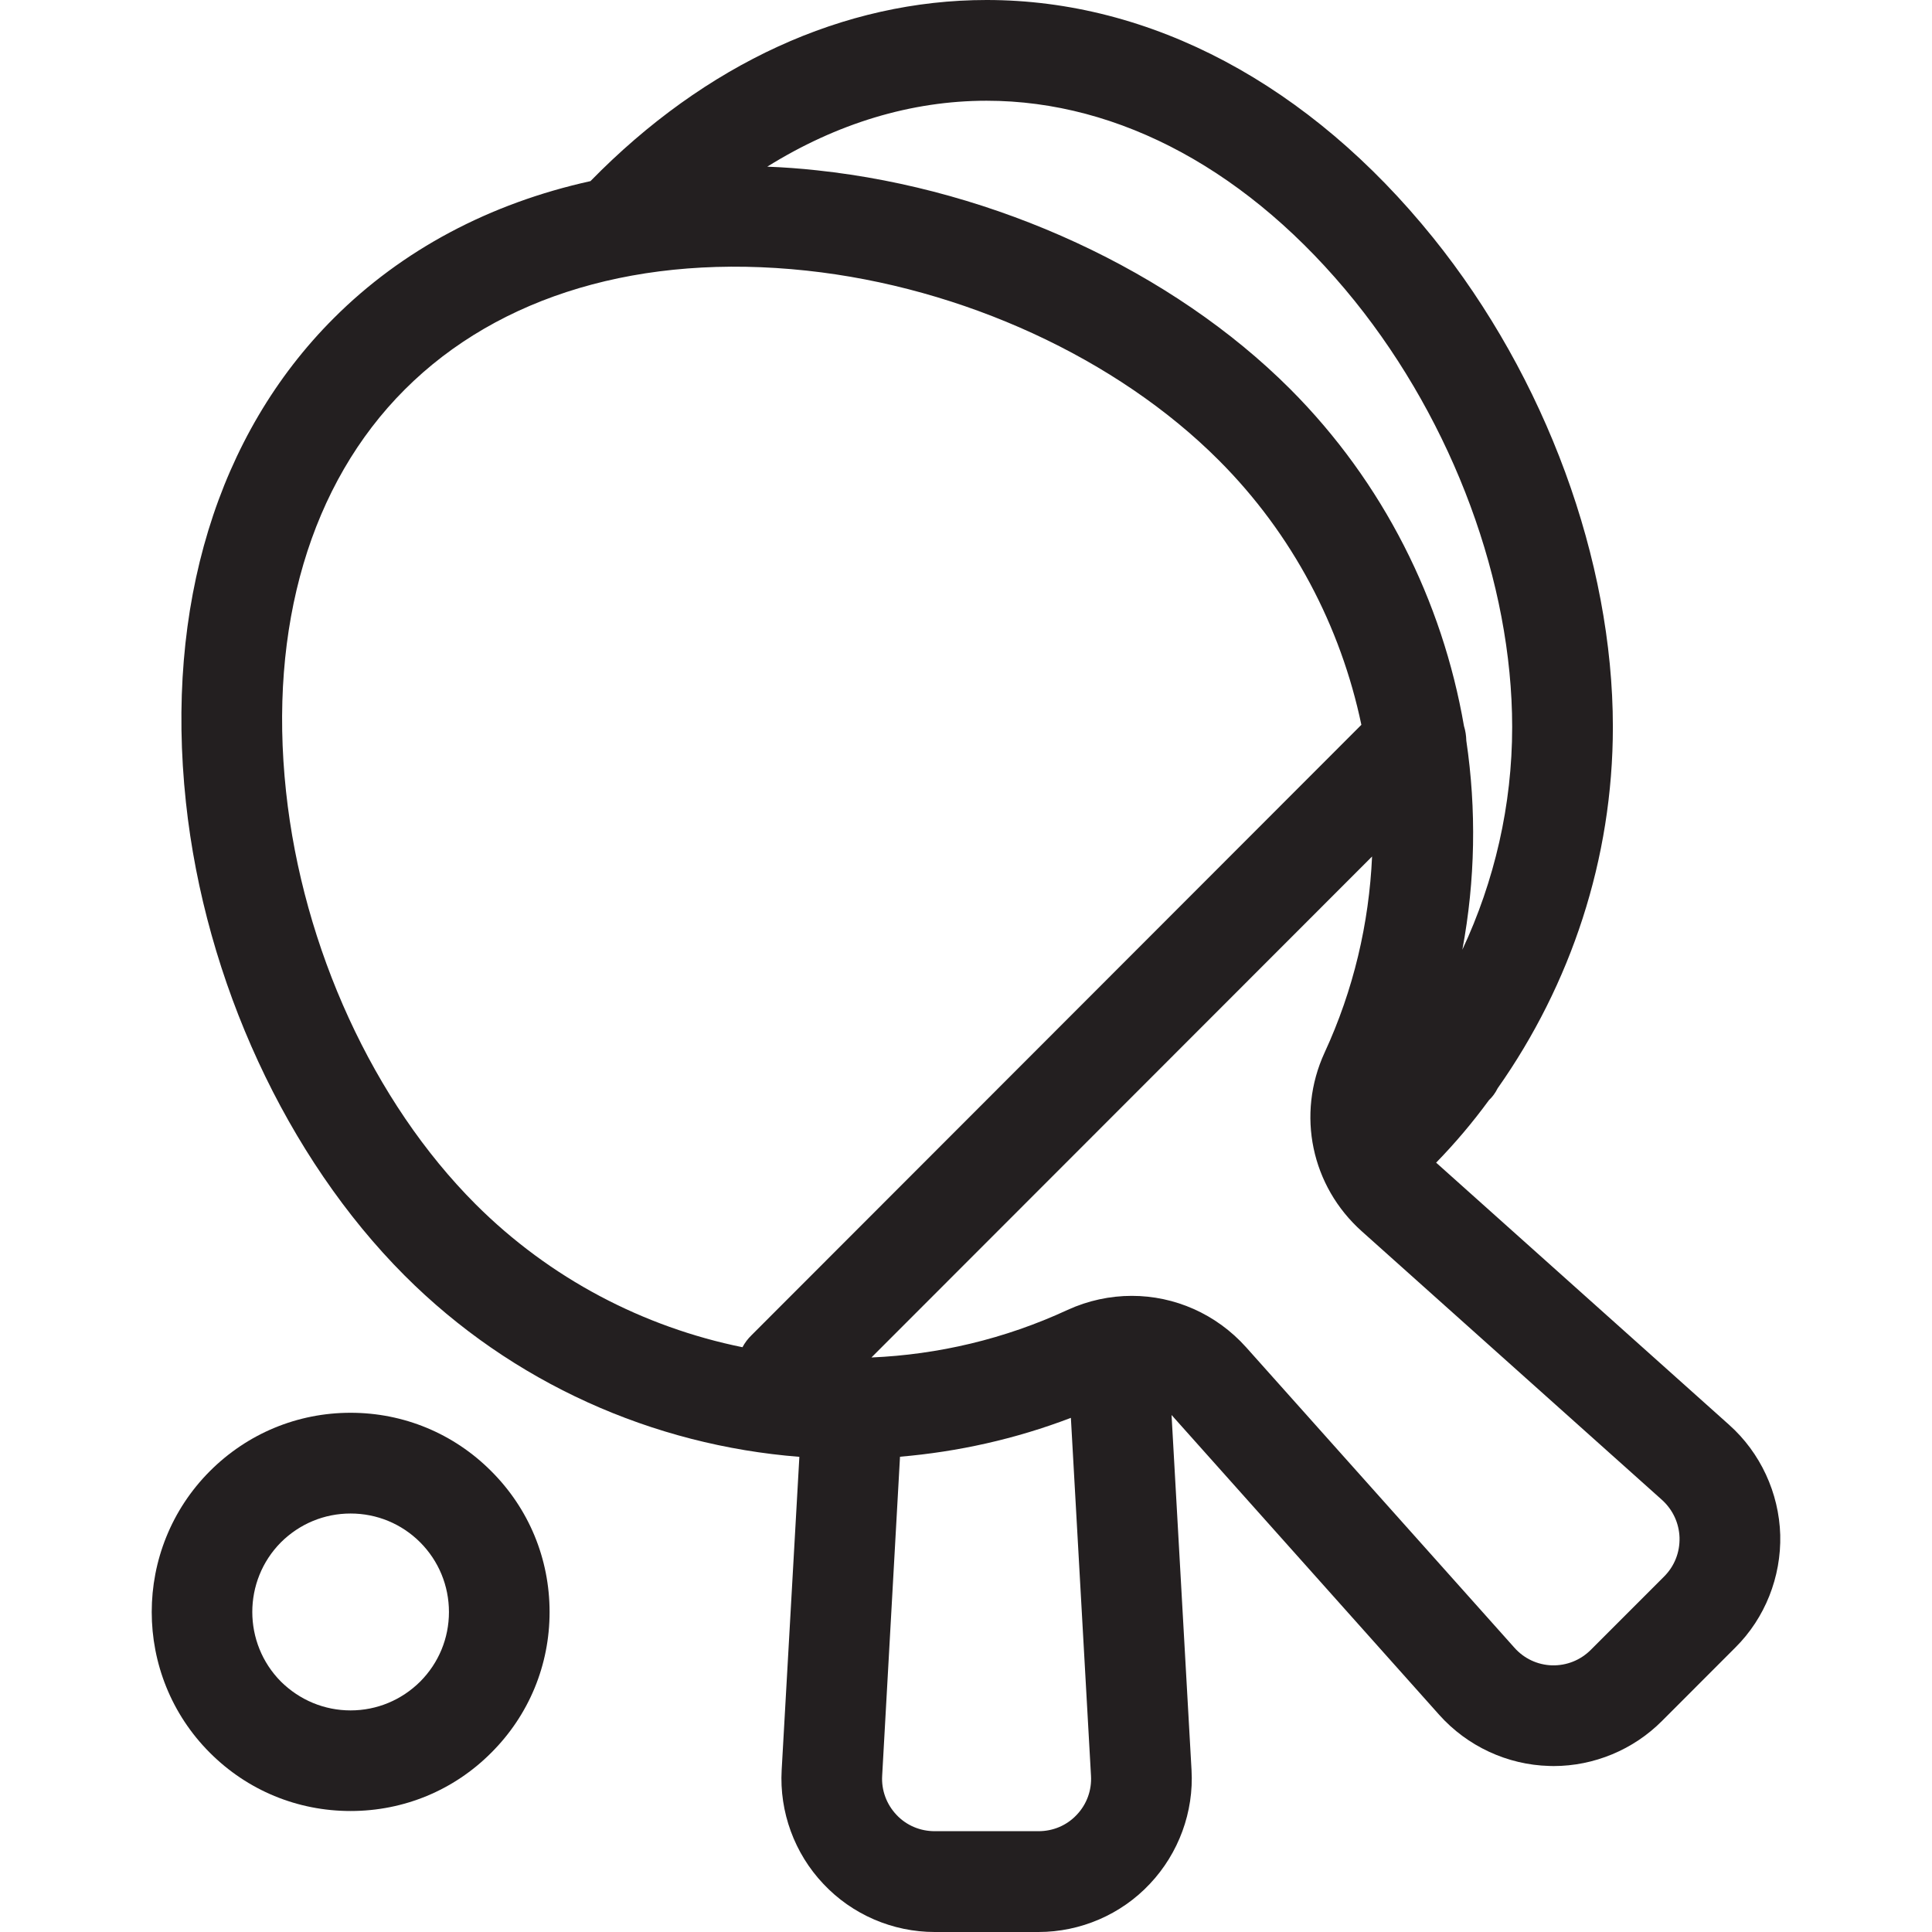
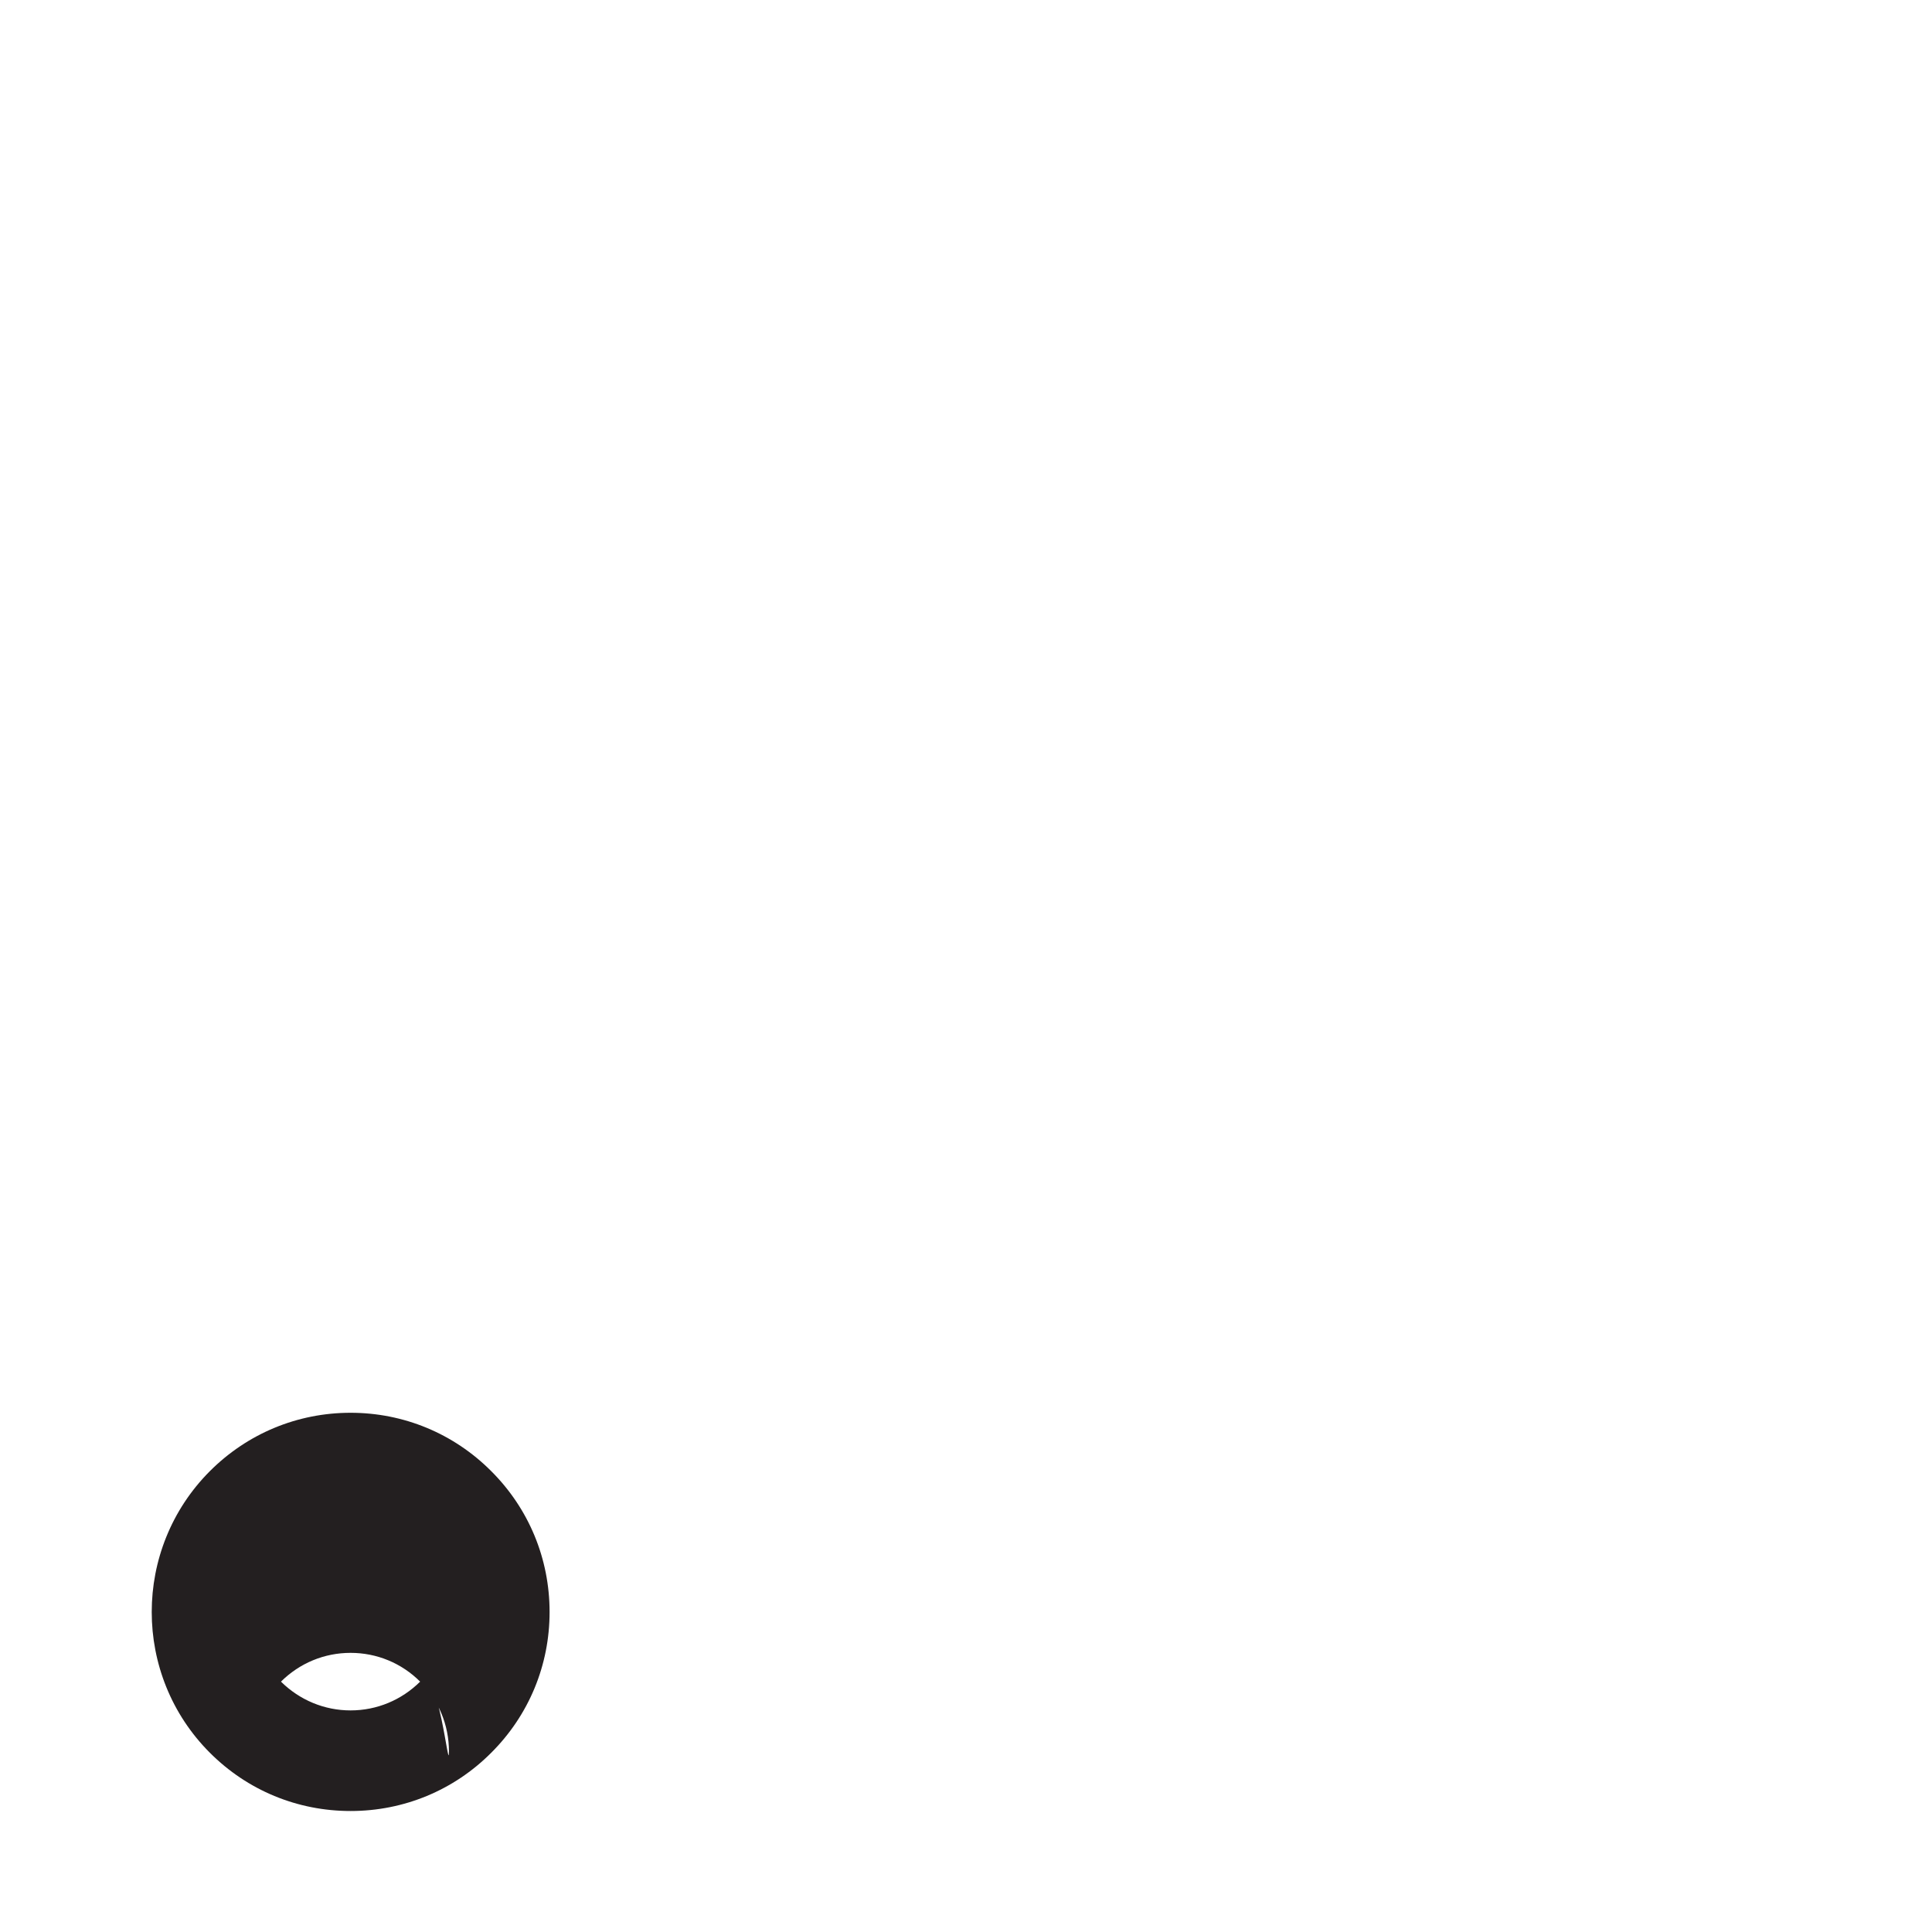
<svg xmlns="http://www.w3.org/2000/svg" version="1.1" id="Layer_1" x="0px" y="0px" width="56px" height="56px" viewBox="0 0 56 56" enable-background="new 0 0 56 56" xml:space="preserve">
-   <rect fill="none" width="56" height="56" />
  <g>
-     <path fill="#231F20" d="M10.162,40.95c-1.542,0-2.989,0.602-4.079,1.692c-2.247,2.251-2.247,5.915,0,8.162   c1.09,1.091,2.537,1.689,4.079,1.689c1.541,0,2.991-0.599,4.077-1.689c1.091-1.088,1.691-2.537,1.691-4.079   c0-1.546-0.601-2.995-1.691-4.083C13.152,41.552,11.703,40.95,10.162,40.95 M12.178,48.743c-0.538,0.534-1.255,0.834-2.016,0.834   c-0.762,0-1.477-0.3-2.018-0.834c-1.108-1.116-1.108-2.923,0-4.039c0.542-0.537,1.256-0.834,2.018-0.834   c0.761,0,1.478,0.297,2.016,0.834c0.538,0.54,0.835,1.26,0.835,2.021S12.716,48.203,12.178,48.743" />
-     <path fill="#231F20" d="M51.601,44.489c-0.036-1.217-0.576-2.384-1.484-3.192l-8.49-7.597c0.55-0.564,1.062-1.17,1.53-1.81   c0.104-0.097,0.189-0.216,0.253-0.345c2.12-3.009,3.34-6.645,3.34-10.473c0-4.831-1.948-10.134-5.213-14.185   C37.958,2.448,33.362,0,28.598,0c-4.144,0-8.156,1.85-11.483,5.25C14.2,5.894,11.656,7.239,9.672,9.225   C6.3,12.595,4.781,17.581,5.389,23.255c0.553,5.174,2.925,10.298,6.337,13.715c3.119,3.124,7.208,4.924,11.444,5.257l-0.513,9.078   c-0.069,1.213,0.37,2.416,1.208,3.3C24.7,55.496,25.877,56,27.093,56H30.1c1.216,0,2.394-0.504,3.229-1.395   c0.835-0.884,1.278-2.087,1.208-3.3l-0.579-10.291l7.758,8.691c0.812,0.909,1.974,1.45,3.189,1.482   c0.043,0.003,0.078,0.003,0.125,0.003c1.173,0,2.313-0.473,3.143-1.307l2.127-2.129C51.16,46.901,51.632,45.709,51.601,44.489    M44.982,48.271c-0.418-0.015-0.808-0.196-1.09-0.516l-7.771-8.702c-0.872-0.974-2.081-1.492-3.314-1.492   c-0.629,0-1.262,0.133-1.862,0.407c-1.823,0.845-3.756,1.296-5.686,1.379l14.511-14.521c-0.086,1.933-0.536,3.868-1.377,5.686   c-0.822,1.79-0.386,3.872,1.084,5.182l8.694,7.779c0.318,0.287,0.497,0.677,0.511,1.095c0.011,0.427-0.146,0.827-0.446,1.127   l-2.128,2.129C45.809,48.121,45.412,48.282,44.982,48.271 M25.57,51.471l0.517-9.247c1.676-0.143,3.343-0.511,4.953-1.127   l0.583,10.374c0.025,0.418-0.122,0.827-0.415,1.134c-0.29,0.308-0.685,0.473-1.108,0.473h-3.006c-0.42,0-0.819-0.165-1.108-0.473   C25.695,52.298,25.545,51.889,25.57,51.471 M11.733,11.29c2.735-2.734,6.868-3.958,11.646-3.446   c4.528,0.486,8.999,2.541,11.952,5.5c2.138,2.14,3.532,4.82,4.129,7.665L21.786,38.699c-0.111,0.107-0.199,0.226-0.265,0.351   c-2.869-0.583-5.579-1.989-7.735-4.144c-2.958-2.959-5.009-7.432-5.495-11.962C7.779,18.164,9.001,14.02,11.733,11.29    M39.267,8.724c2.856,3.55,4.564,8.166,4.564,12.349c0,2.272-0.515,4.469-1.444,6.455c0.376-2.011,0.411-4.061,0.115-6.058   c-0.004-0.146-0.025-0.29-0.068-0.426c-0.626-3.622-2.334-7.06-5.039-9.769c-3.41-3.41-8.535-5.783-13.705-6.337   c-0.491-0.054-0.974-0.089-1.45-0.107c2.009-1.252,4.169-1.911,6.358-1.911C32.465,2.92,36.249,4.981,39.267,8.724" />
+     <path fill="#231F20" d="M10.162,40.95c-1.542,0-2.989,0.602-4.079,1.692c-2.247,2.251-2.247,5.915,0,8.162   c1.09,1.091,2.537,1.689,4.079,1.689c1.541,0,2.991-0.599,4.077-1.689c1.091-1.088,1.691-2.537,1.691-4.079   c0-1.546-0.601-2.995-1.691-4.083C13.152,41.552,11.703,40.95,10.162,40.95 M12.178,48.743c-0.538,0.534-1.255,0.834-2.016,0.834   c-0.762,0-1.477-0.3-2.018-0.834c0.542-0.537,1.256-0.834,2.018-0.834   c0.761,0,1.478,0.297,2.016,0.834c0.538,0.54,0.835,1.26,0.835,2.021S12.716,48.203,12.178,48.743" />
  </g>
</svg>